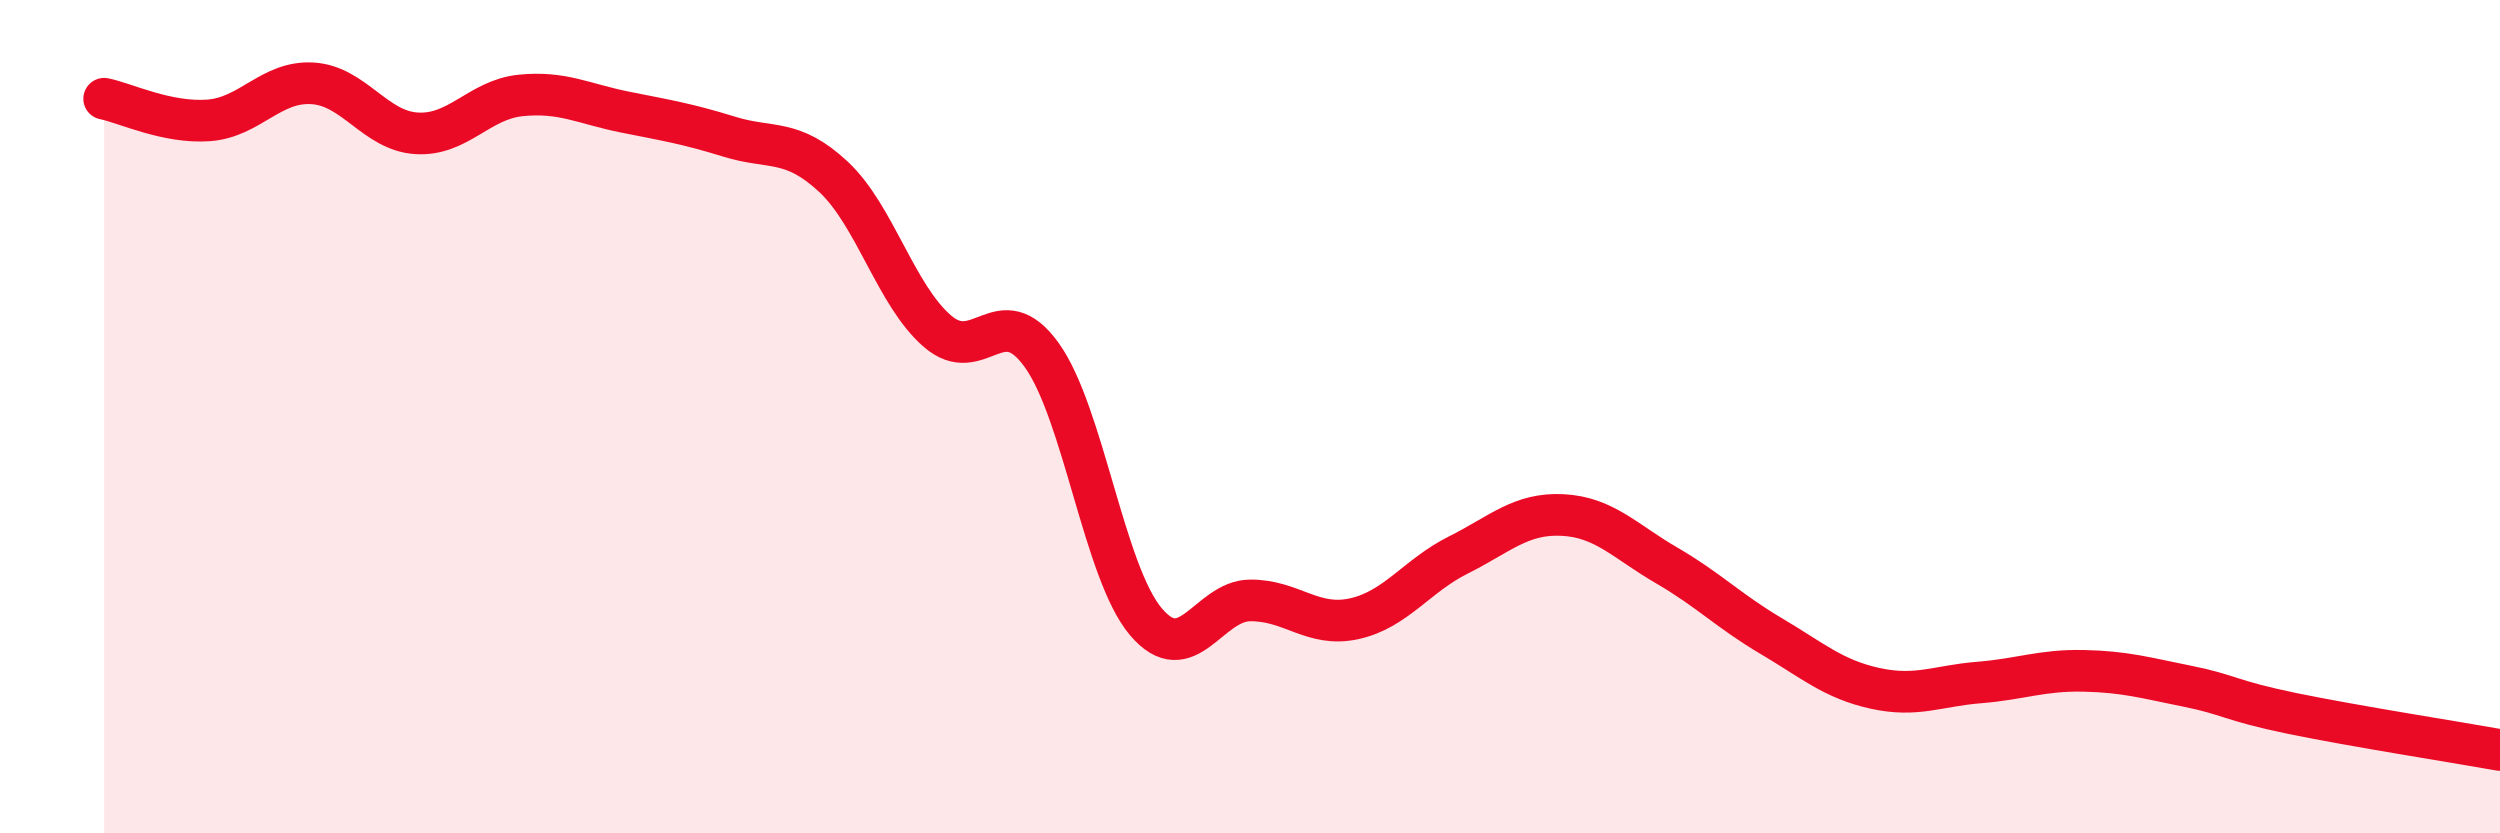
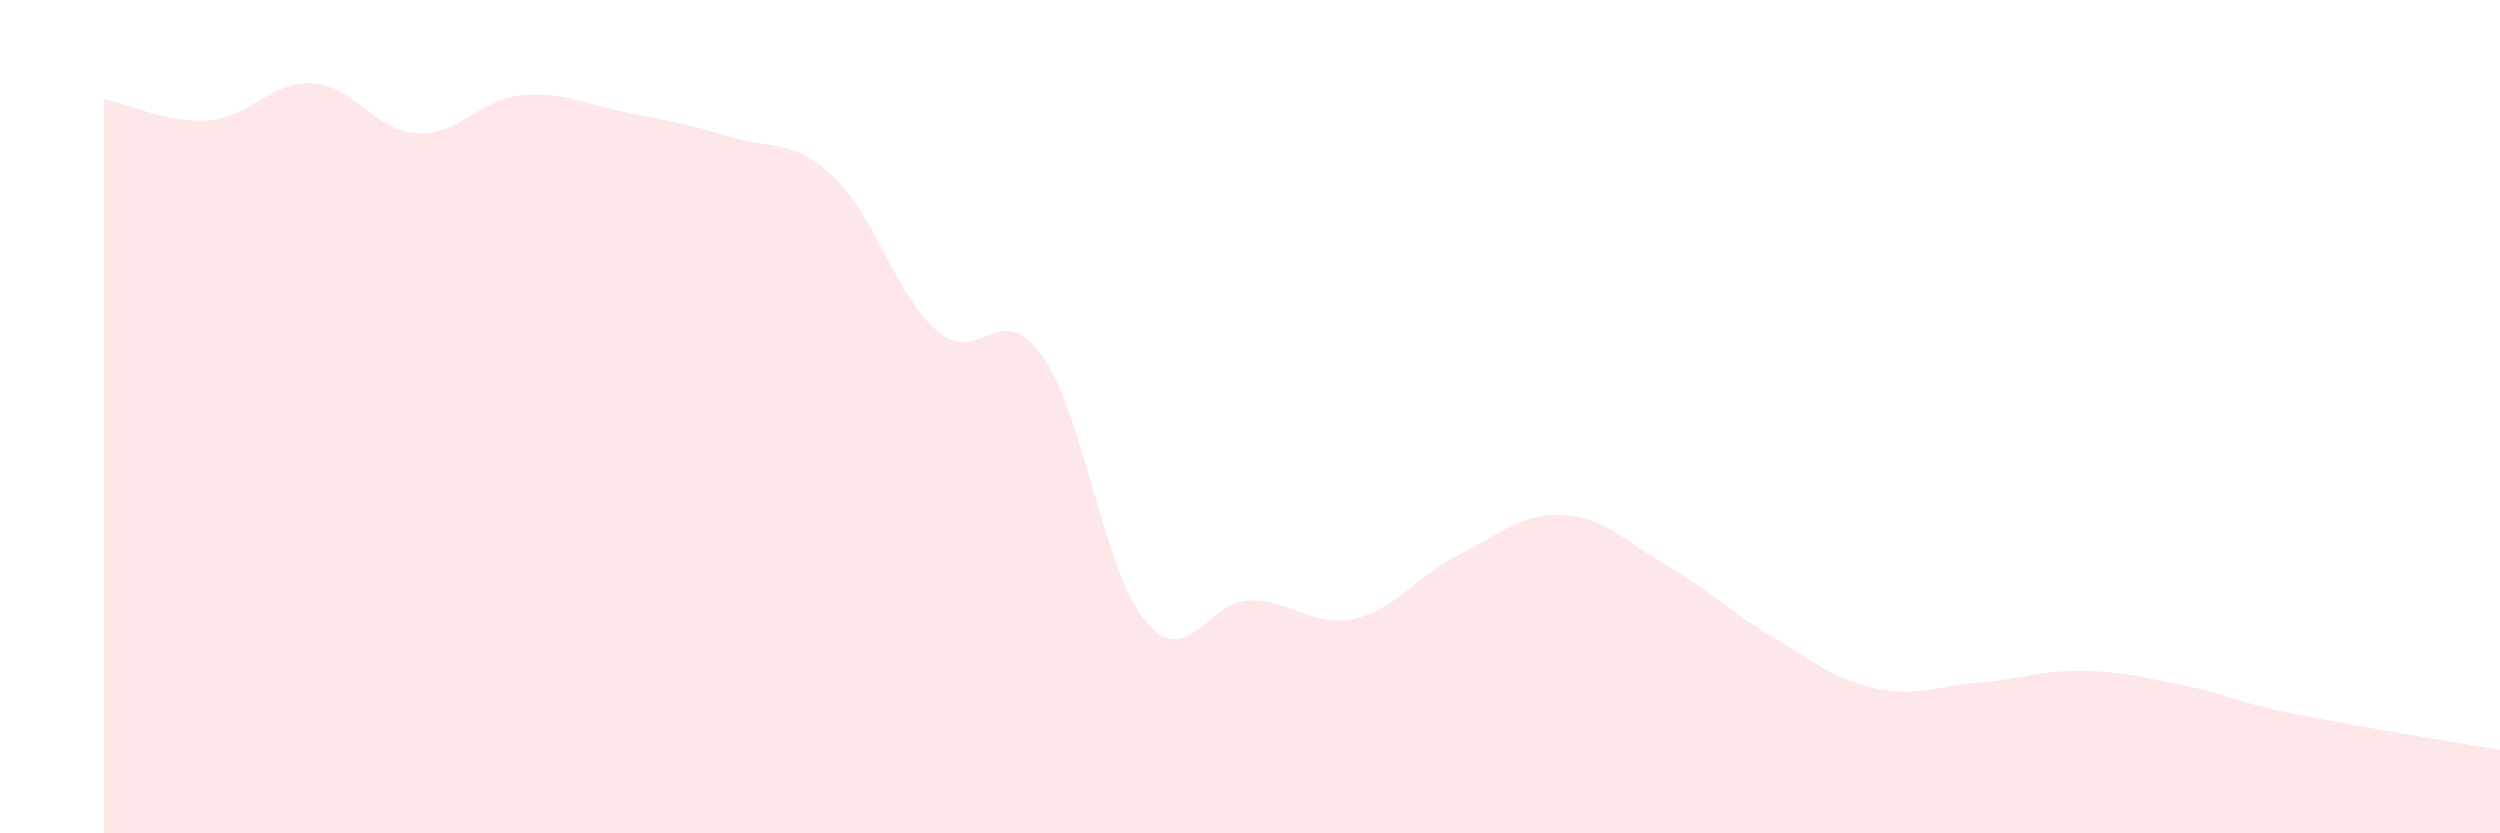
<svg xmlns="http://www.w3.org/2000/svg" width="60" height="20" viewBox="0 0 60 20">
  <path d="M 2.5,2.37 C 3,2.47 4,2.96 5,2.89 C 6,2.82 6.5,1.94 7.5,2 C 8.5,2.06 9,3.14 10,3.2 C 11,3.26 11.5,2.39 12.5,2.29 C 13.5,2.19 14,2.49 15,2.69 C 16,2.89 16.5,2.97 17.5,3.28 C 18.5,3.59 19,3.31 20,4.24 C 21,5.17 21.5,7.09 22.5,7.95 C 23.5,8.81 24,7.13 25,8.52 C 26,9.91 26.5,13.74 27.5,14.92 C 28.5,16.1 29,14.42 30,14.41 C 31,14.4 31.5,15.07 32.5,14.85 C 33.5,14.63 34,13.82 35,13.32 C 36,12.82 36.5,12.31 37.5,12.36 C 38.5,12.41 39,12.99 40,13.57 C 41,14.15 41.5,14.67 42.5,15.26 C 43.5,15.85 44,16.3 45,16.52 C 46,16.74 46.5,16.46 47.5,16.38 C 48.5,16.3 49,16.08 50,16.1 C 51,16.12 51.5,16.27 52.5,16.47 C 53.5,16.67 53.5,16.81 55,17.12 C 56.5,17.43 59,17.82 60,18L60 20L2.5 20Z" fill="#EB0A25" opacity="0.1" stroke-linecap="round" stroke-linejoin="round" />
-   <path d="M 2.5,2.37 C 3,2.47 4,2.96 5,2.89 C 6,2.82 6.5,1.94 7.5,2 C 8.5,2.06 9,3.14 10,3.2 C 11,3.26 11.5,2.39 12.5,2.29 C 13.5,2.19 14,2.49 15,2.69 C 16,2.89 16.5,2.97 17.5,3.28 C 18.5,3.59 19,3.31 20,4.24 C 21,5.17 21.5,7.09 22.5,7.95 C 23.5,8.81 24,7.13 25,8.52 C 26,9.91 26.5,13.74 27.5,14.92 C 28.5,16.1 29,14.42 30,14.41 C 31,14.4 31.5,15.07 32.5,14.85 C 33.5,14.63 34,13.82 35,13.32 C 36,12.82 36.5,12.31 37.5,12.36 C 38.5,12.41 39,12.99 40,13.57 C 41,14.15 41.5,14.67 42.5,15.26 C 43.5,15.85 44,16.3 45,16.52 C 46,16.74 46.5,16.46 47.5,16.38 C 48.5,16.3 49,16.08 50,16.1 C 51,16.12 51.5,16.27 52.5,16.47 C 53.5,16.67 53.5,16.81 55,17.12 C 56.5,17.43 59,17.82 60,18" stroke="#EB0A25" stroke-width="1" fill="none" stroke-linecap="round" stroke-linejoin="round" />
</svg>